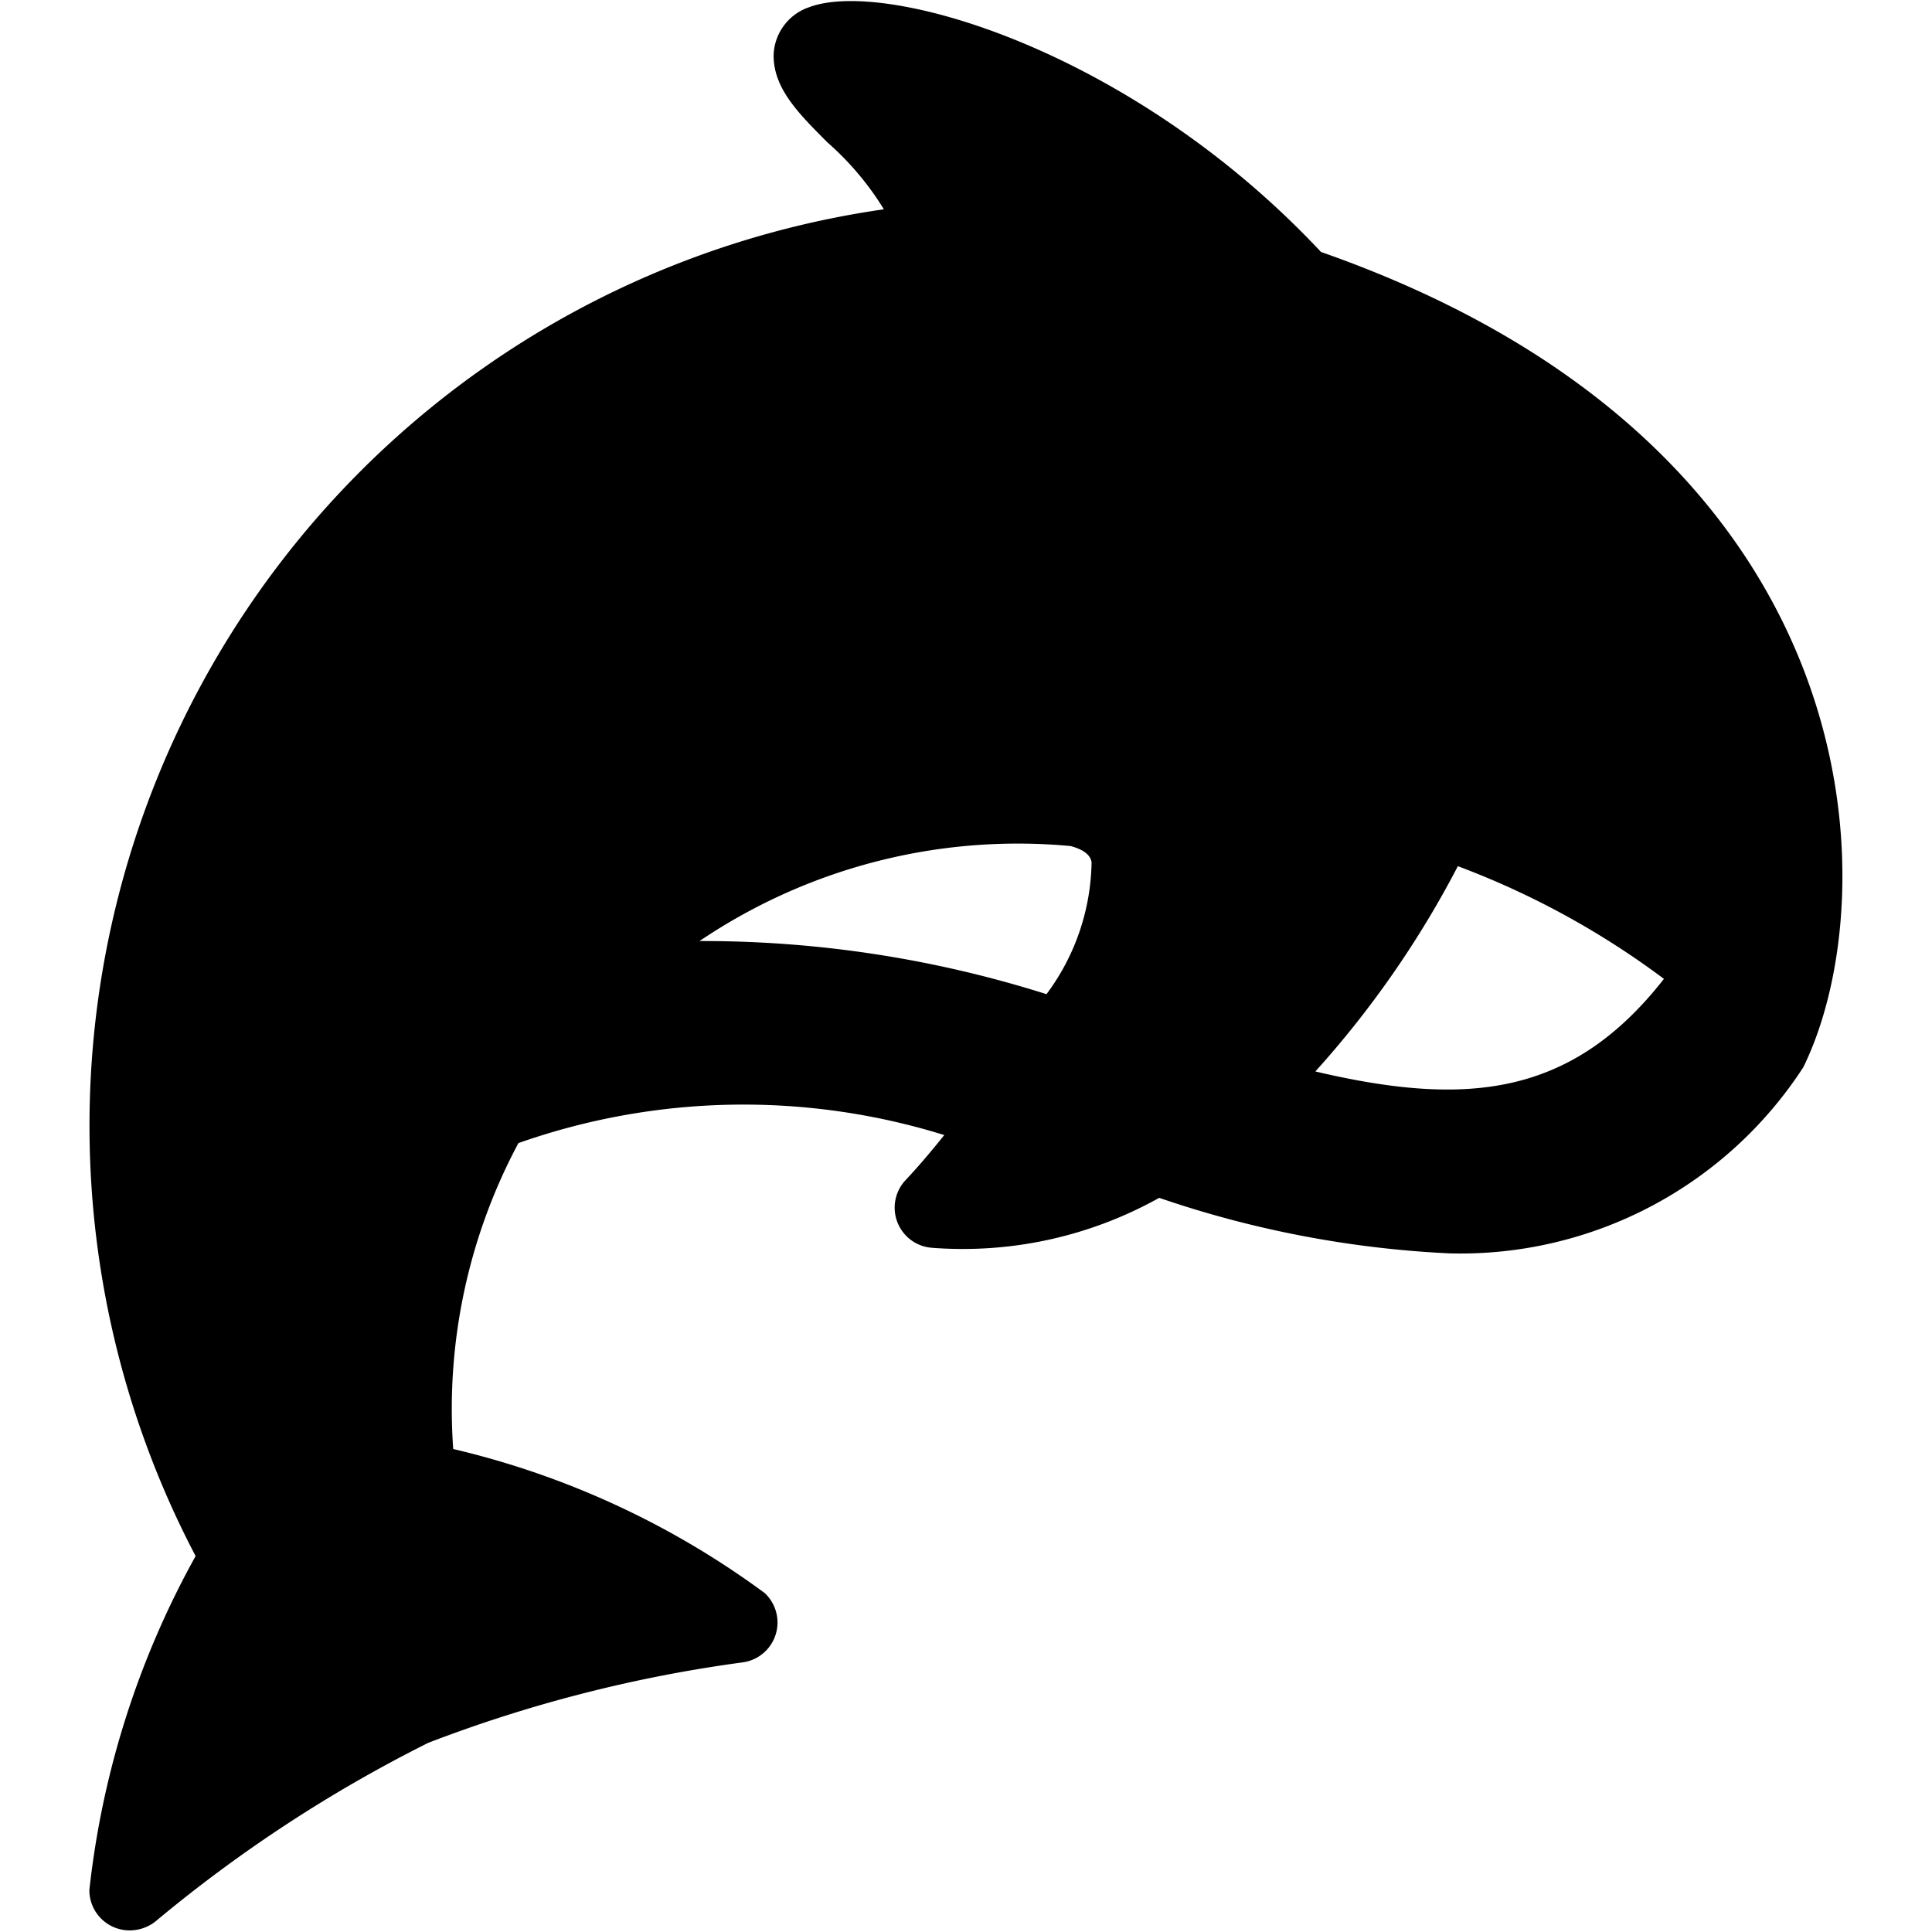
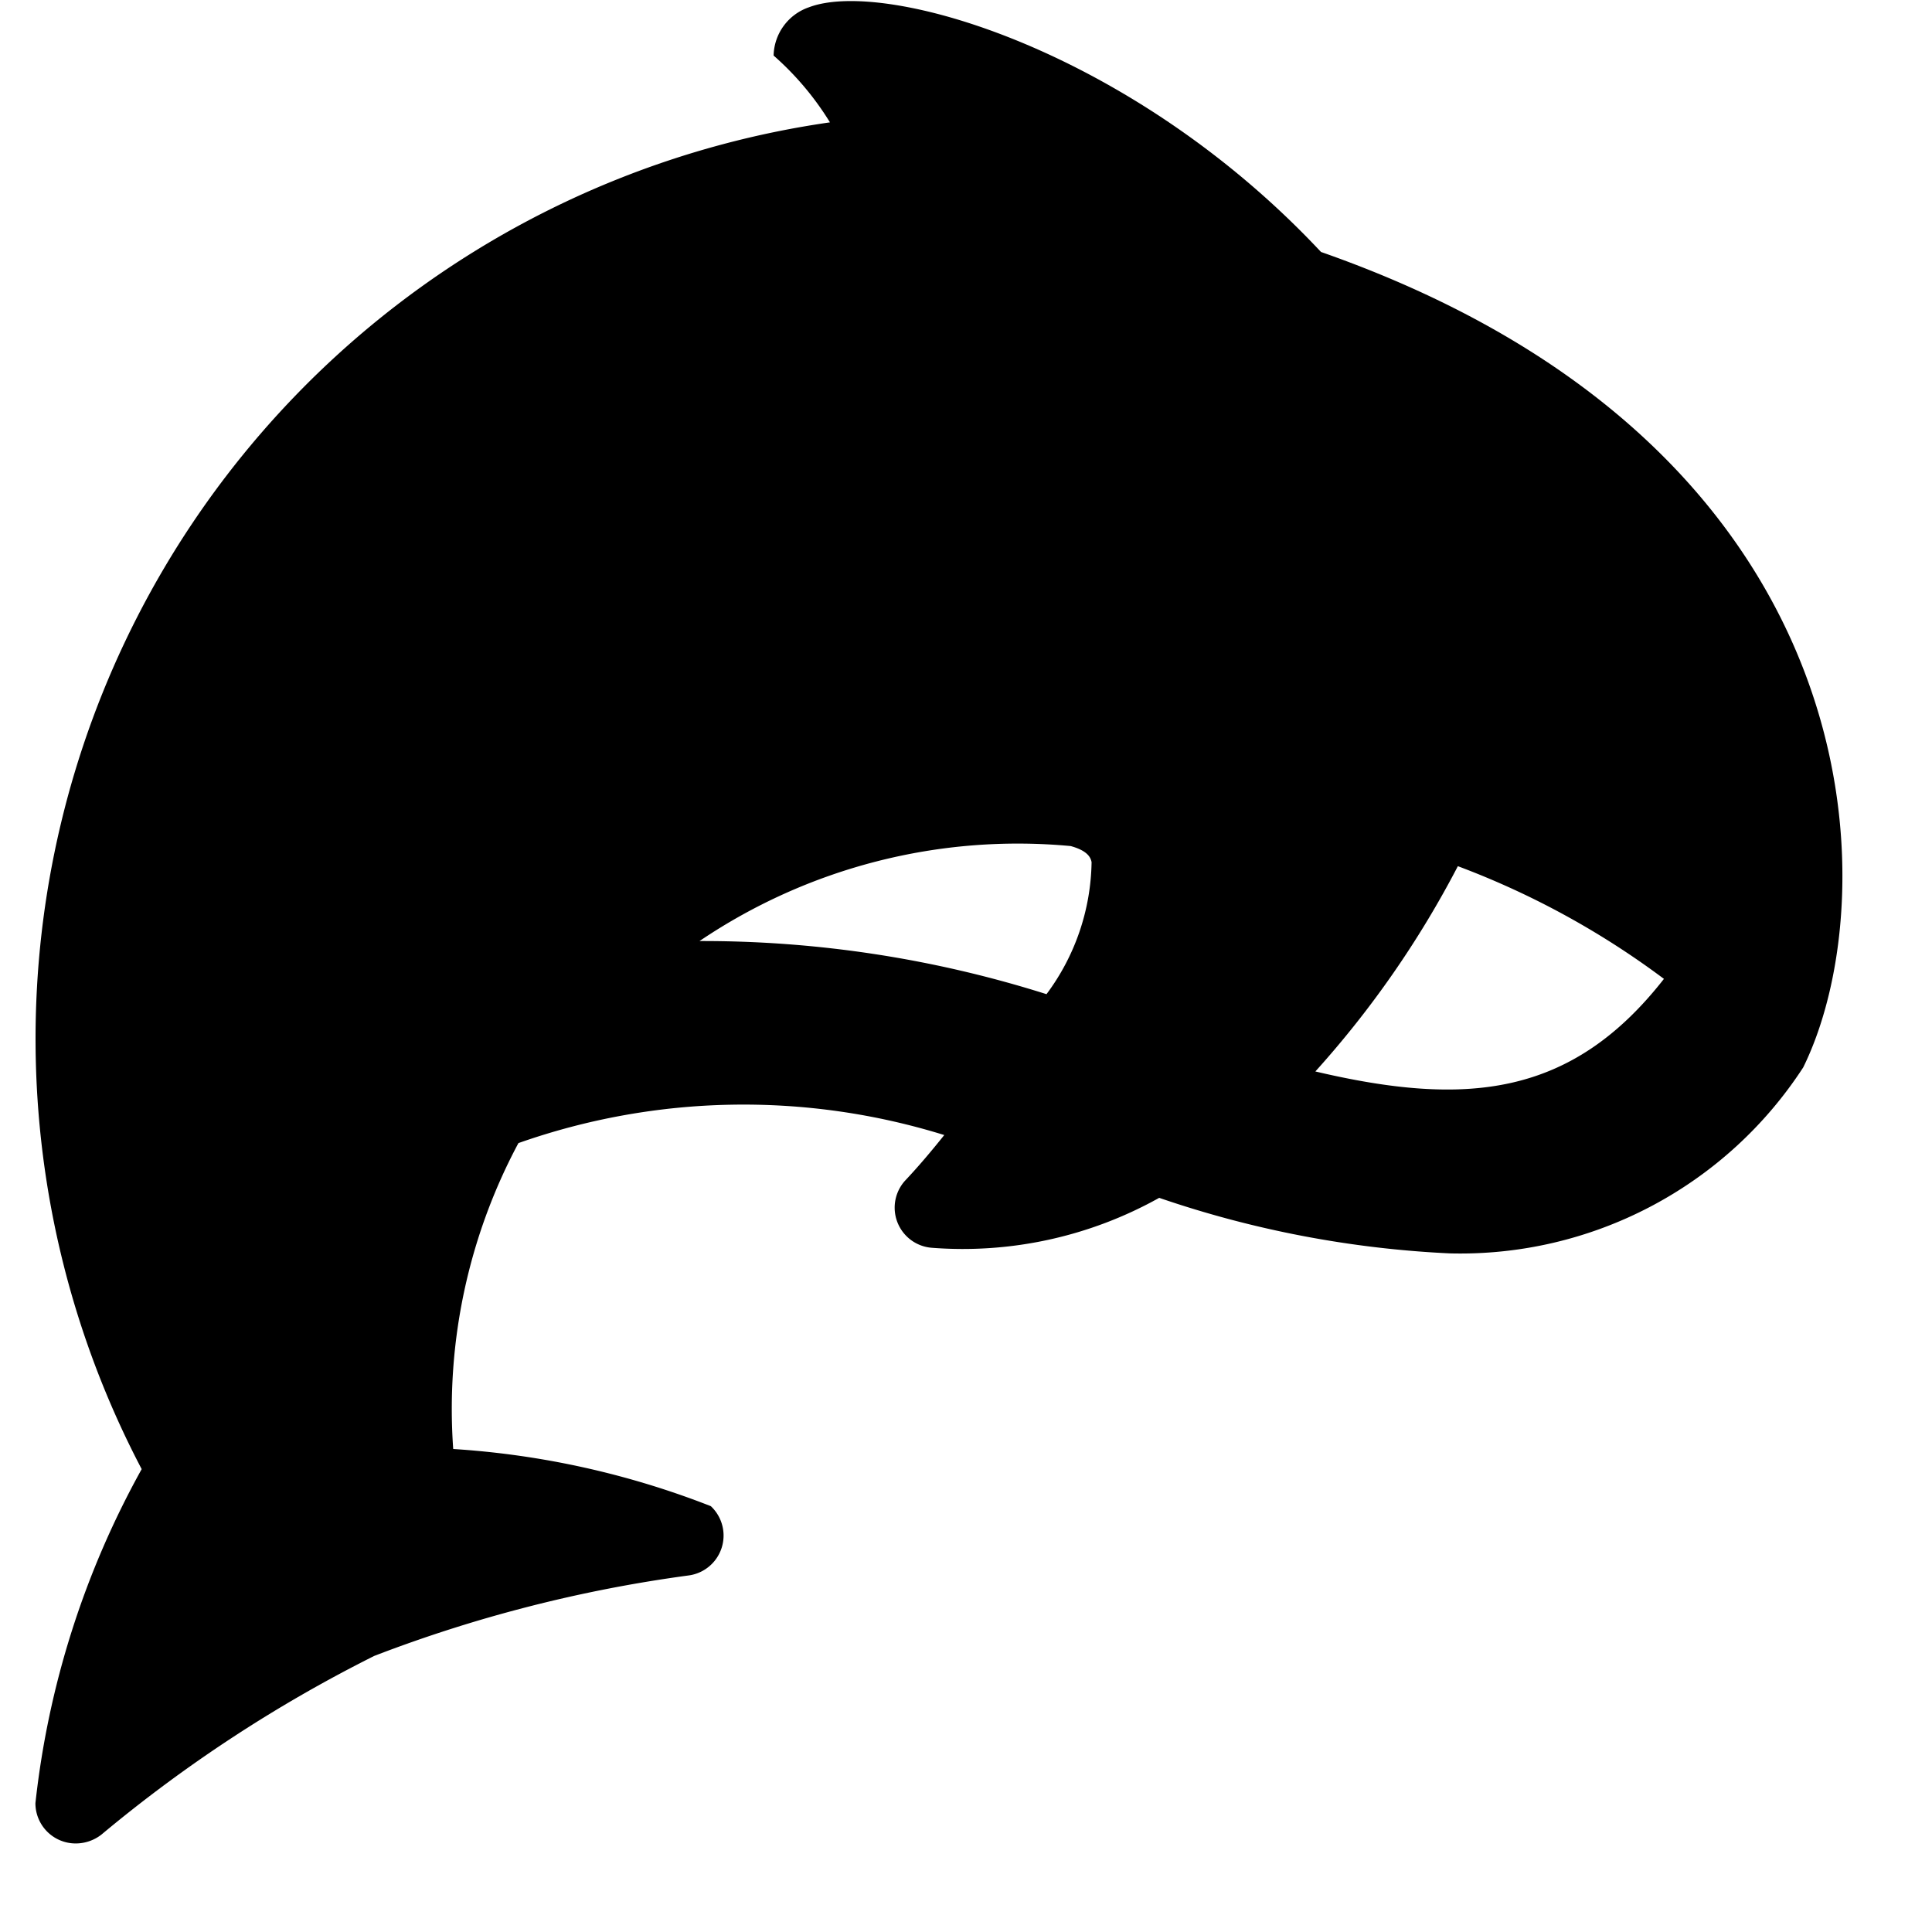
<svg xmlns="http://www.w3.org/2000/svg" viewBox="0 0 24 24">
-   <path d="M16.41 3.13C14.06 0.62 11 -0.27 10.05 0.09a0.65 0.65 0 0 0 -0.44 0.6c0 0.41 0.31 0.72 0.67 1.08a3.64 3.64 0 0 1 0.7 0.83 11.5 11.5 0 0 0 -8.55 16.73 11 11 0 0 0 -1.32 4.15 0.5 0.5 0 0 0 0.5 0.5 0.52 0.52 0 0 0 0.32 -0.11 17.49 17.49 0 0 1 3.39 -2.22 17.32 17.32 0 0 1 3.91 -1 0.5 0.5 0 0 0 0.27 -0.86A10.6 10.6 0 0 0 5.63 18a7 7 0 0 1 0.81 -3.8 8.41 8.41 0 0 1 5.29 -0.1c-0.16 0.2 -0.32 0.39 -0.49 0.57a0.5 0.5 0 0 0 0.33 0.83 5 5 0 0 0 2.83 -0.62 13 13 0 0 0 3.61 0.69 5.08 5.08 0 0 0 4.39 -2.31c1.05 -2.13 0.95 -7.7 -5.99 -10.13Zm-7.72 8.56a7.06 7.06 0 0 1 4.61 -1.18c0.22 0.06 0.25 0.15 0.26 0.2a2.81 2.81 0 0 1 -0.56 1.64 14.15 14.15 0 0 0 -4.31 -0.66Zm7.65 1.62a12.24 12.24 0 0 0 1.77 -2.55 10.3 10.3 0 0 1 2.56 1.4c-1.15 1.47 -2.46 1.59 -4.33 1.15Z" fill="#000000" stroke-width="1" />
+   <path d="M16.41 3.13C14.06 0.62 11 -0.27 10.05 0.09a0.65 0.65 0 0 0 -0.44 0.6a3.64 3.64 0 0 1 0.7 0.83 11.5 11.5 0 0 0 -8.55 16.73 11 11 0 0 0 -1.32 4.15 0.5 0.5 0 0 0 0.5 0.5 0.52 0.52 0 0 0 0.32 -0.11 17.49 17.49 0 0 1 3.39 -2.22 17.32 17.32 0 0 1 3.91 -1 0.5 0.5 0 0 0 0.27 -0.86A10.6 10.6 0 0 0 5.63 18a7 7 0 0 1 0.81 -3.8 8.41 8.41 0 0 1 5.29 -0.1c-0.16 0.2 -0.32 0.39 -0.49 0.57a0.5 0.5 0 0 0 0.33 0.83 5 5 0 0 0 2.83 -0.62 13 13 0 0 0 3.61 0.69 5.08 5.08 0 0 0 4.39 -2.31c1.05 -2.13 0.95 -7.7 -5.99 -10.13Zm-7.72 8.56a7.06 7.06 0 0 1 4.61 -1.18c0.22 0.06 0.25 0.15 0.26 0.2a2.81 2.81 0 0 1 -0.56 1.64 14.15 14.15 0 0 0 -4.31 -0.66Zm7.65 1.62a12.24 12.24 0 0 0 1.77 -2.55 10.3 10.3 0 0 1 2.56 1.4c-1.15 1.47 -2.46 1.59 -4.33 1.15Z" fill="#000000" stroke-width="1" />
</svg>